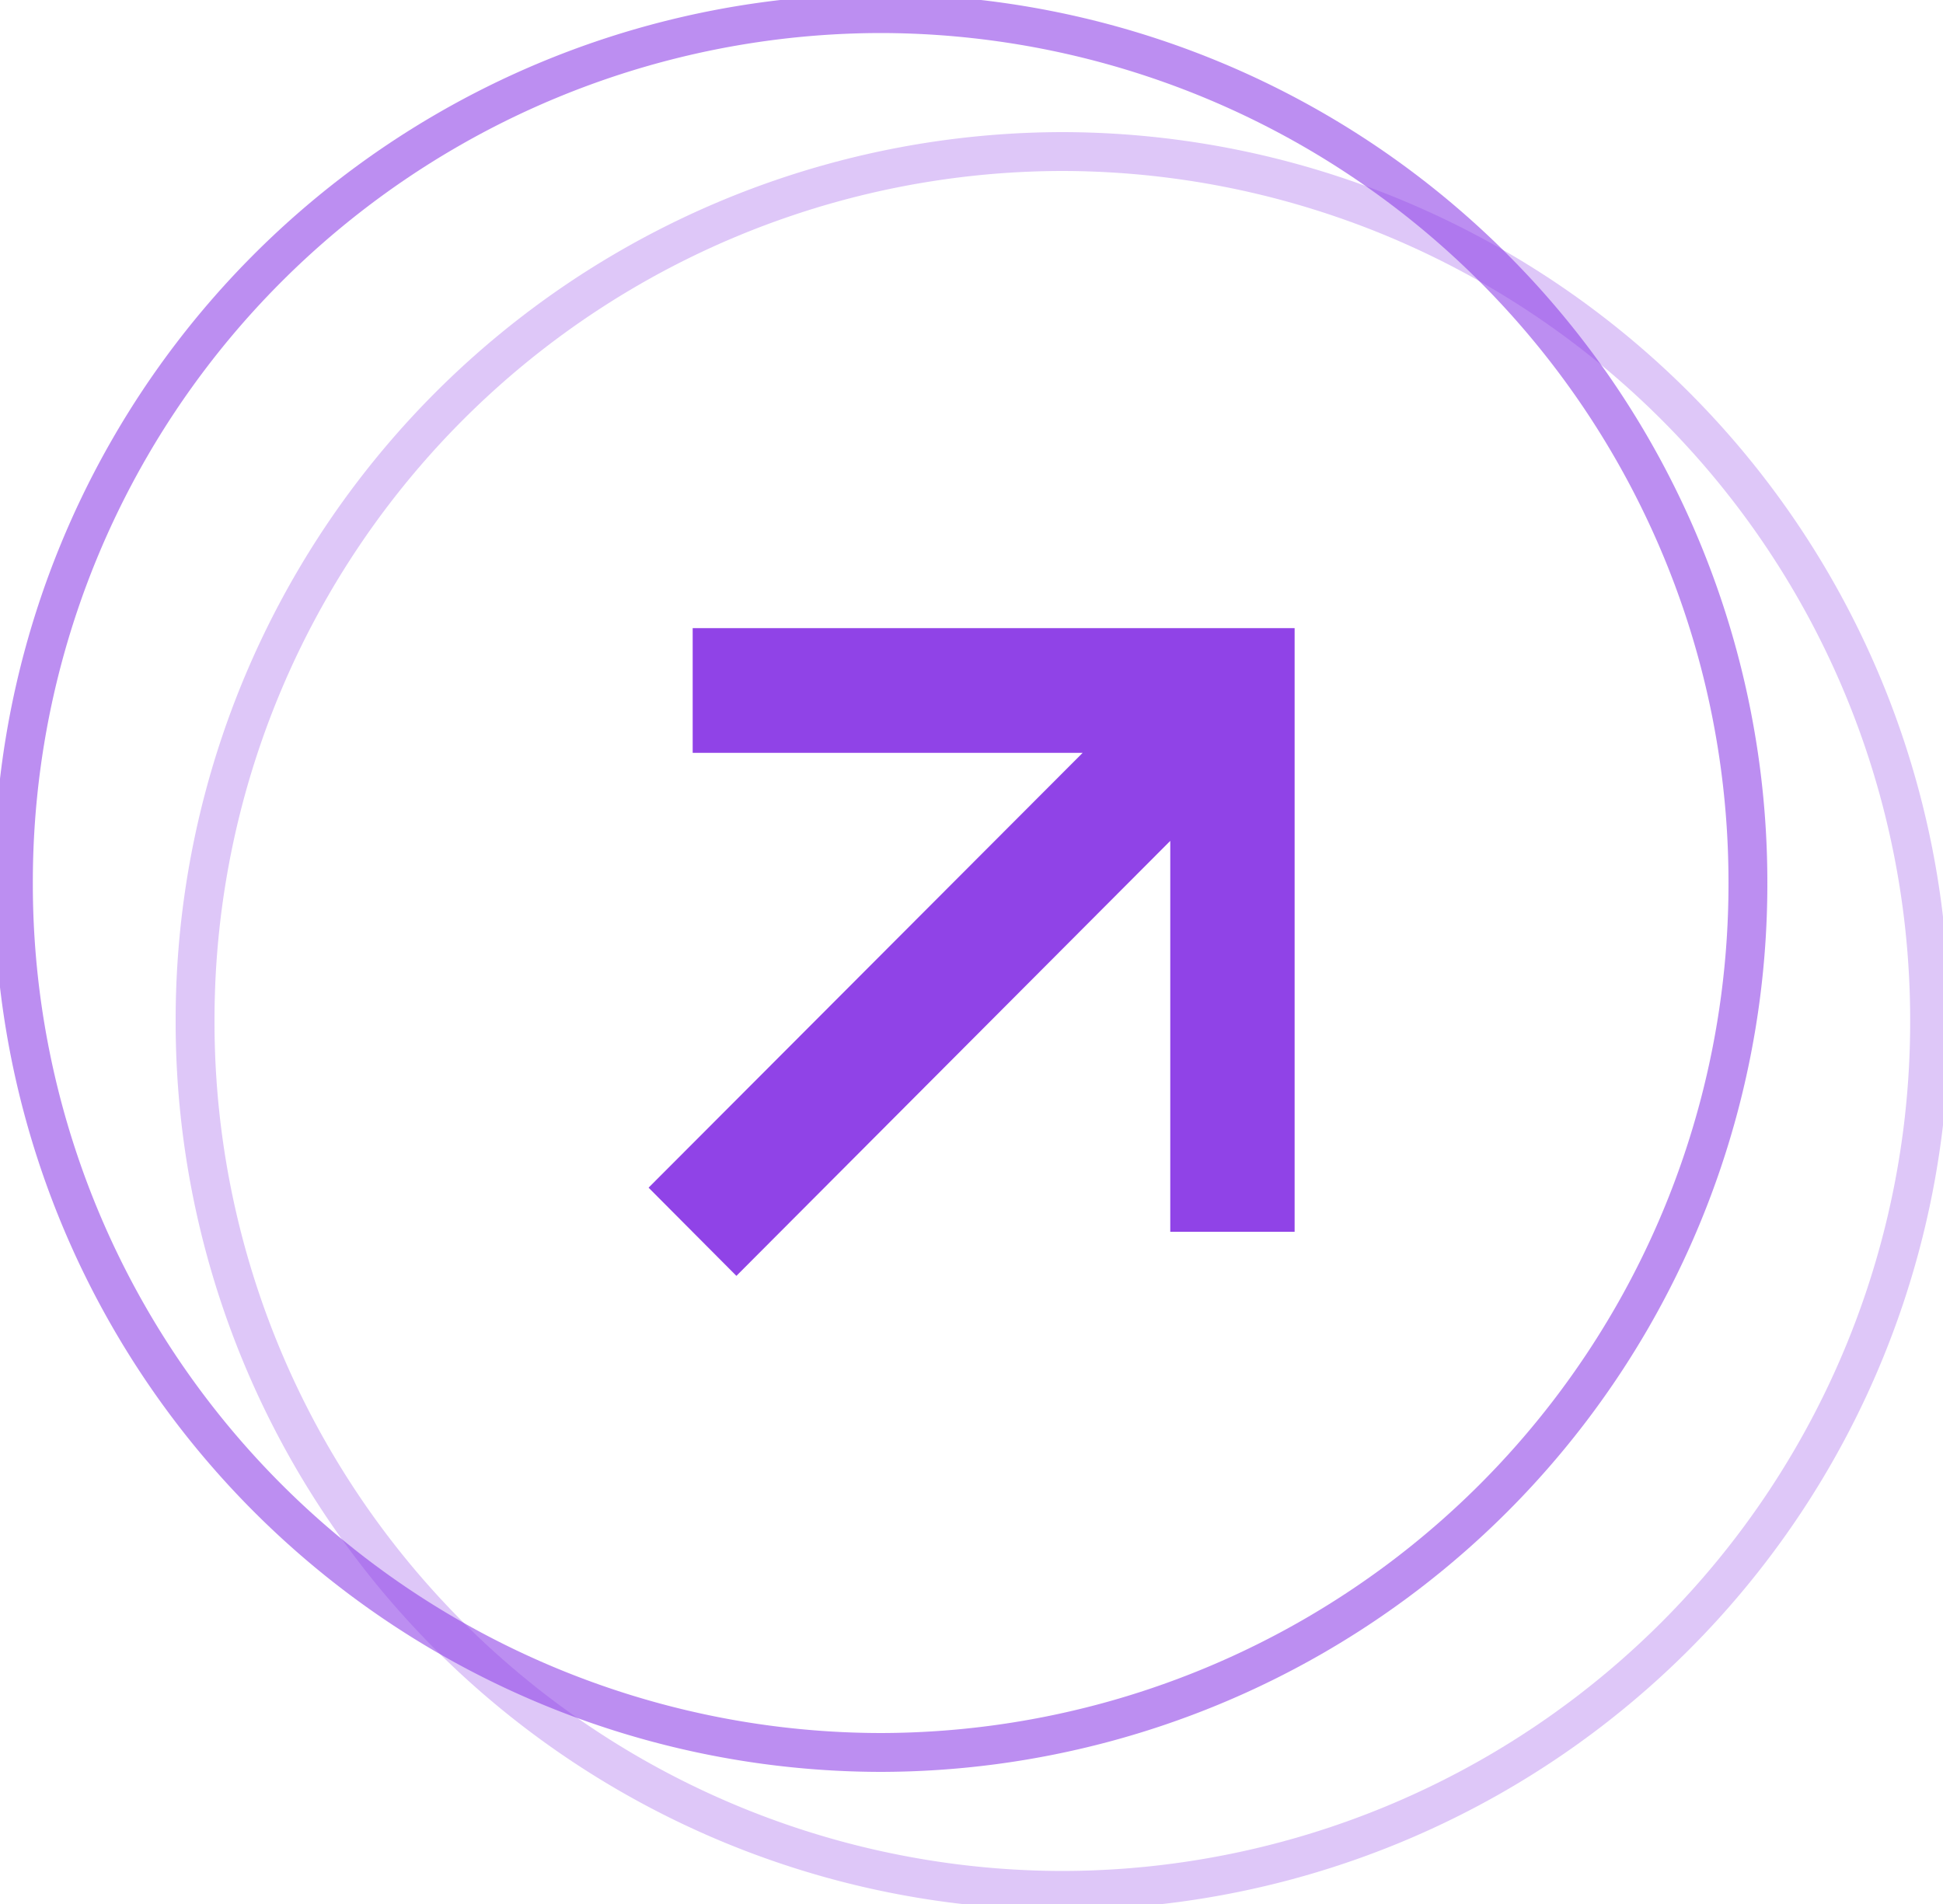
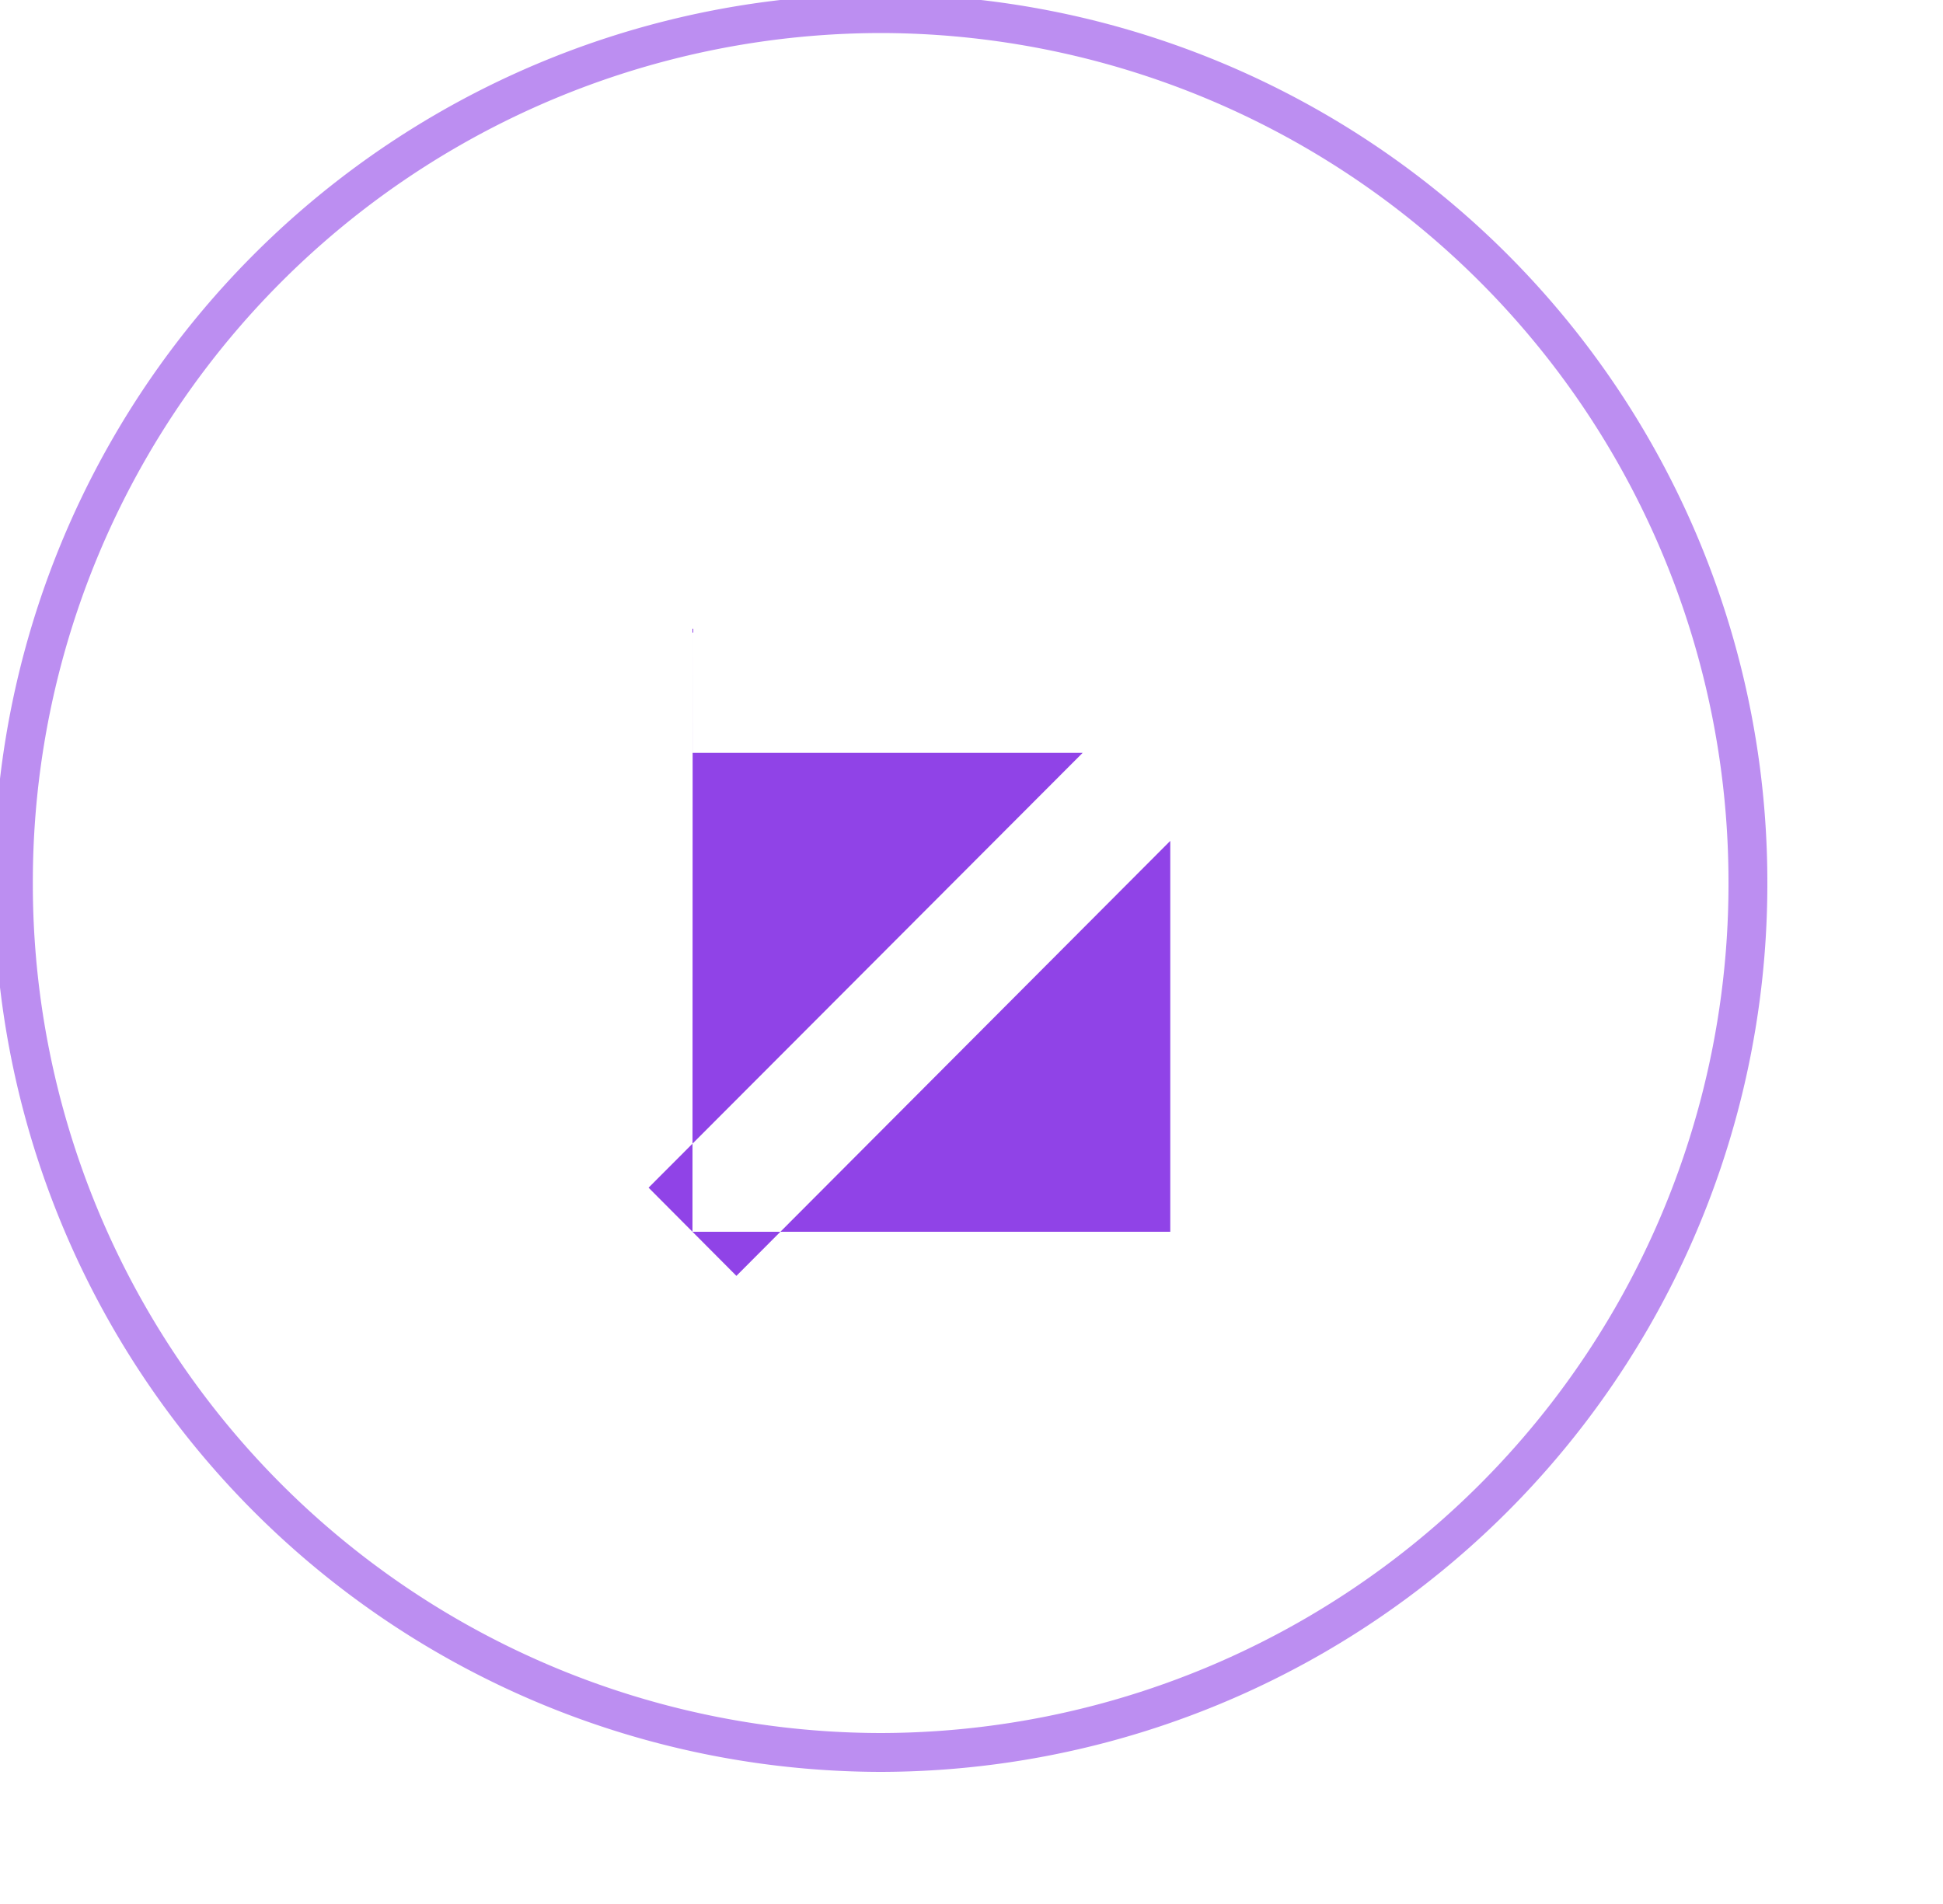
<svg xmlns="http://www.w3.org/2000/svg" fill="none" viewBox="0 0 100 98">
  <g clip-path="url(#a)">
-     <path d="M35.65 32.33v6.42h20.07L33.38 61.13l4.52 4.54 22.33-22.39V63.4h6.4V32.33H35.64Z" fill="#9043E7" />
+     <path d="M35.65 32.33v6.42h20.07L33.38 61.13l4.52 4.54 22.33-22.39V63.4h6.4H35.64Z" fill="#9043E7" />
    <path opacity=".6" d="M45.33 90.2a44.7 44.7 0 0 0 44.63-44.76A44.7 44.7 0 0 0 45.33.7 44.7 44.7 0 0 0 .69 45.44 44.7 44.7 0 0 0 45.33 90.2Z" stroke="#9043E7" stroke-width="2" stroke-miterlimit="10" />
-     <path opacity=".3" d="M54.67 97.3a44.7 44.7 0 0 0 44.64-44.74A44.7 44.7 0 0 0 54.67 7.8a44.7 44.7 0 0 0-44.63 44.75A44.7 44.7 0 0 0 54.67 97.3Z" stroke="#9043E7" stroke-width="2" stroke-miterlimit="10" />
  </g>
  <defs>
    <clipPath id="a">
      <path fill="#fff" d="M0 0h100v98H0z" />
    </clipPath>
  </defs>
</svg>